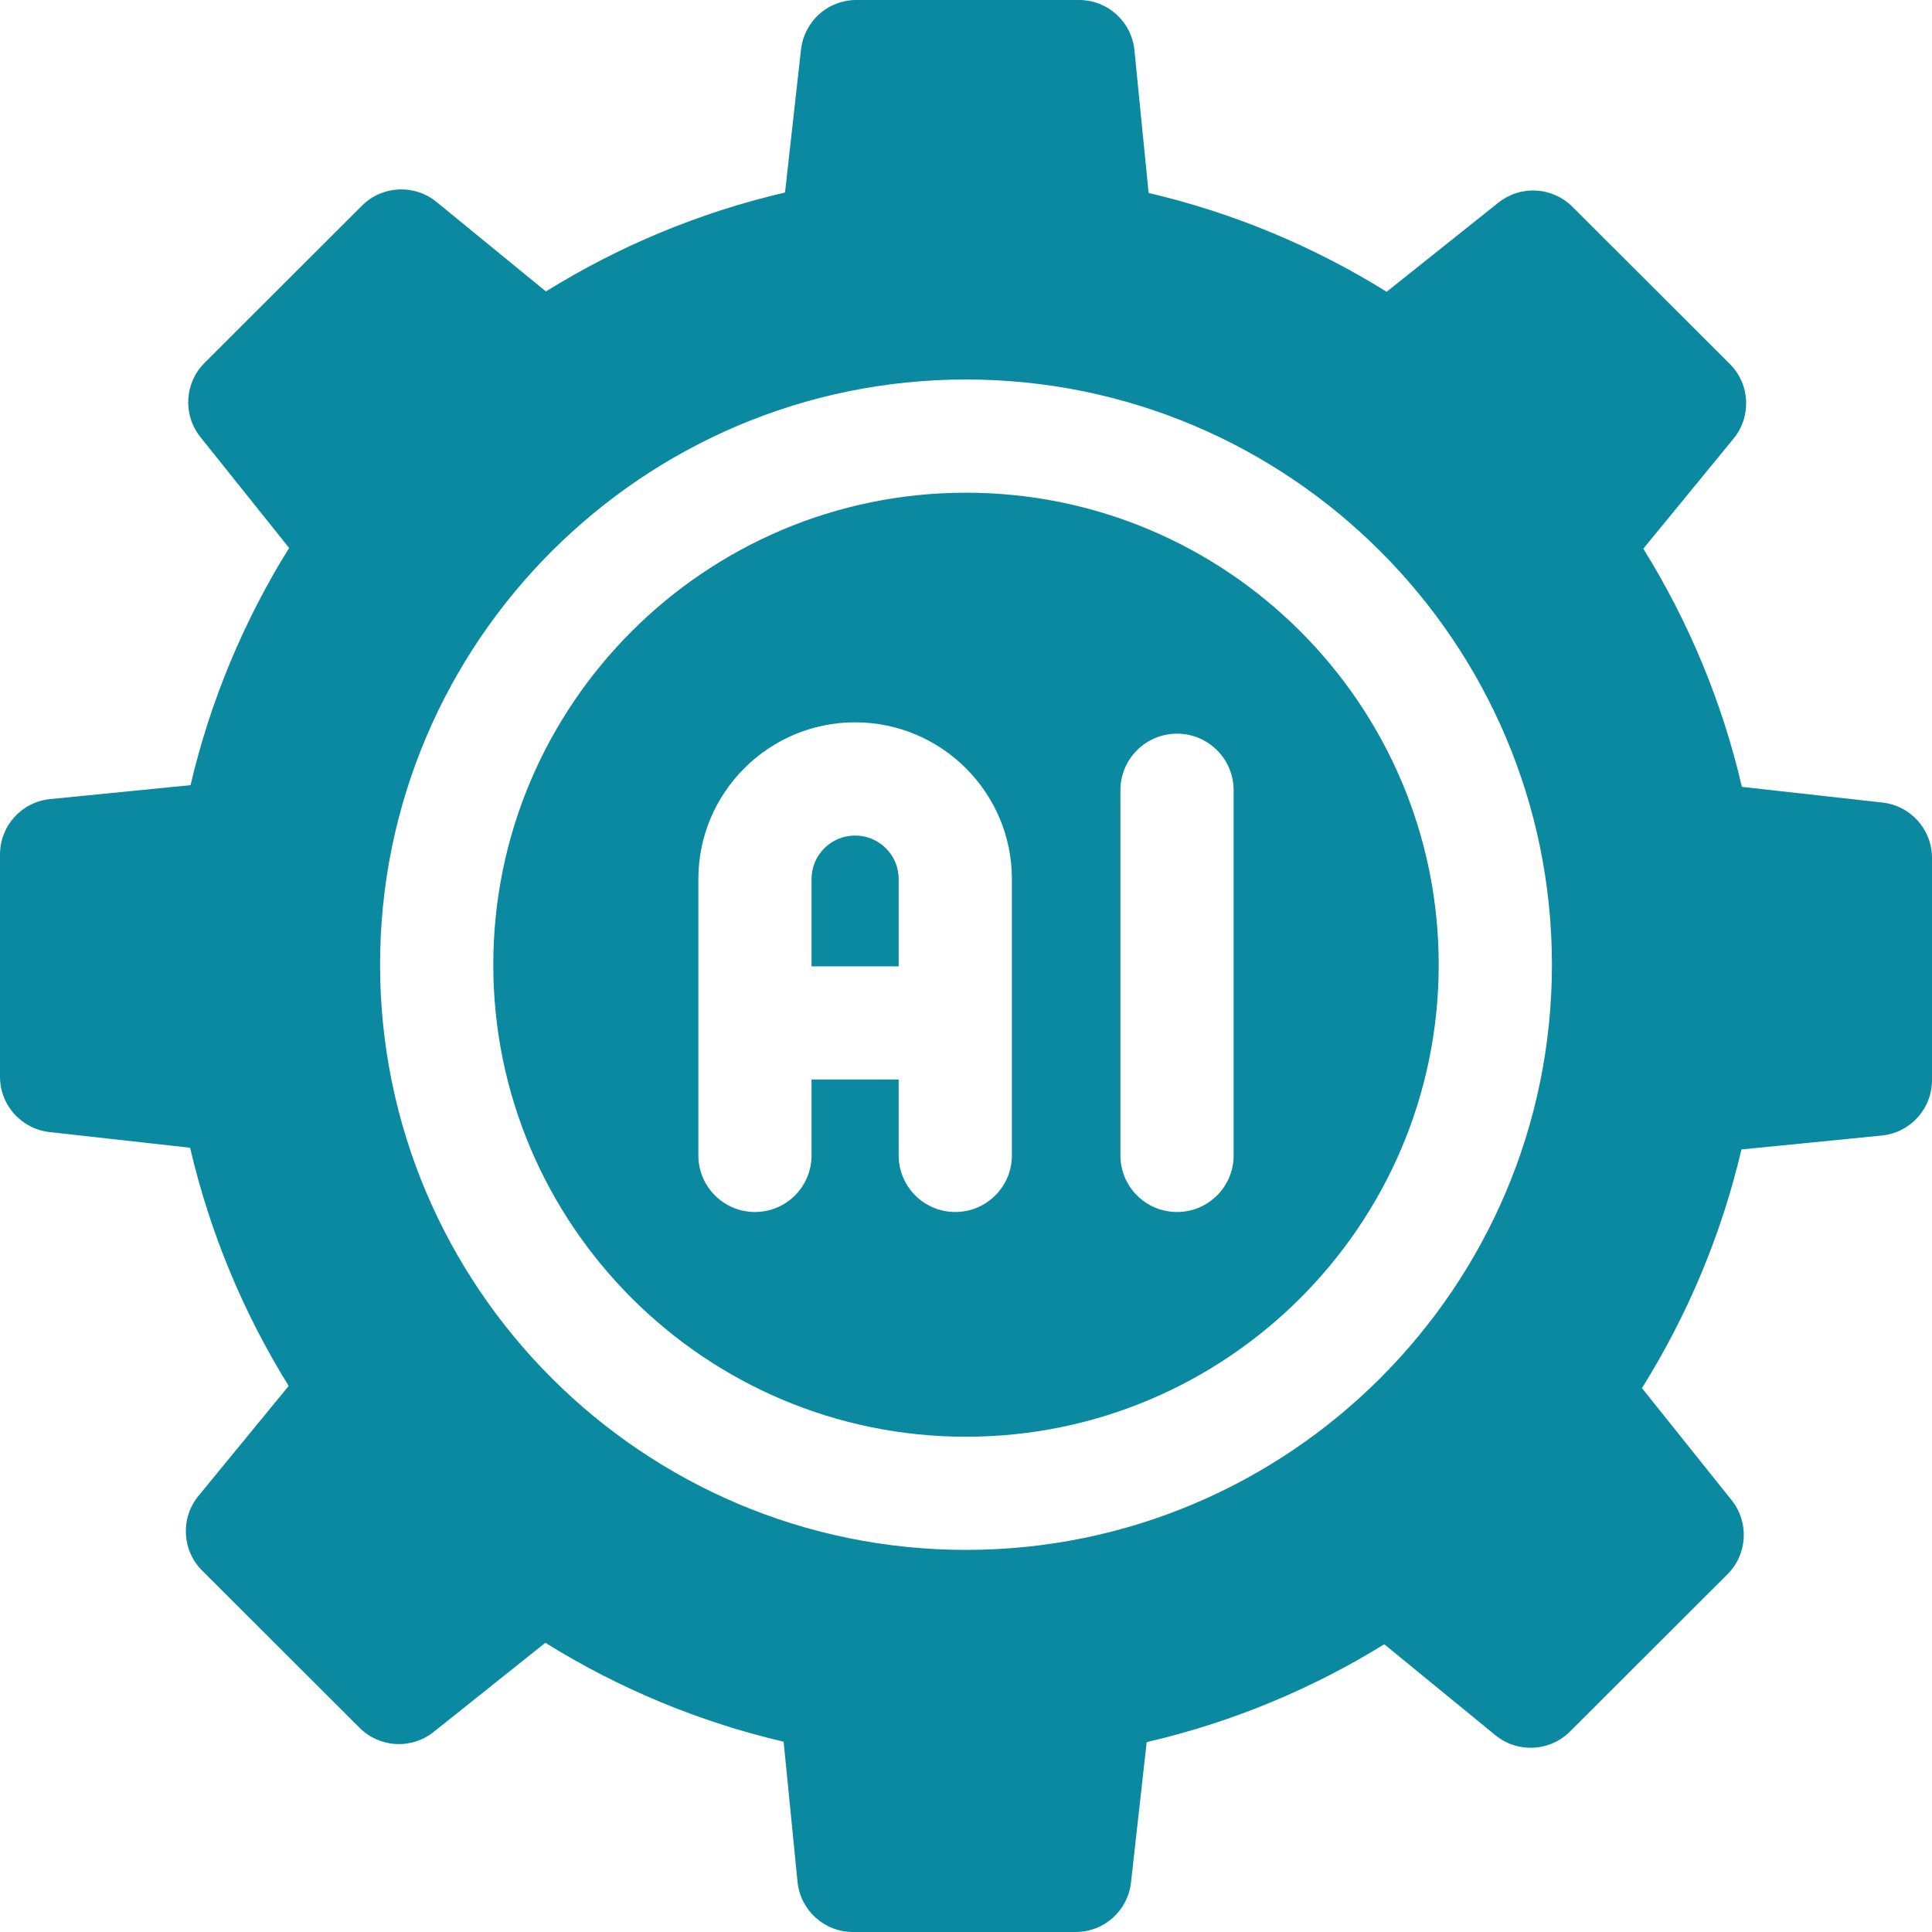
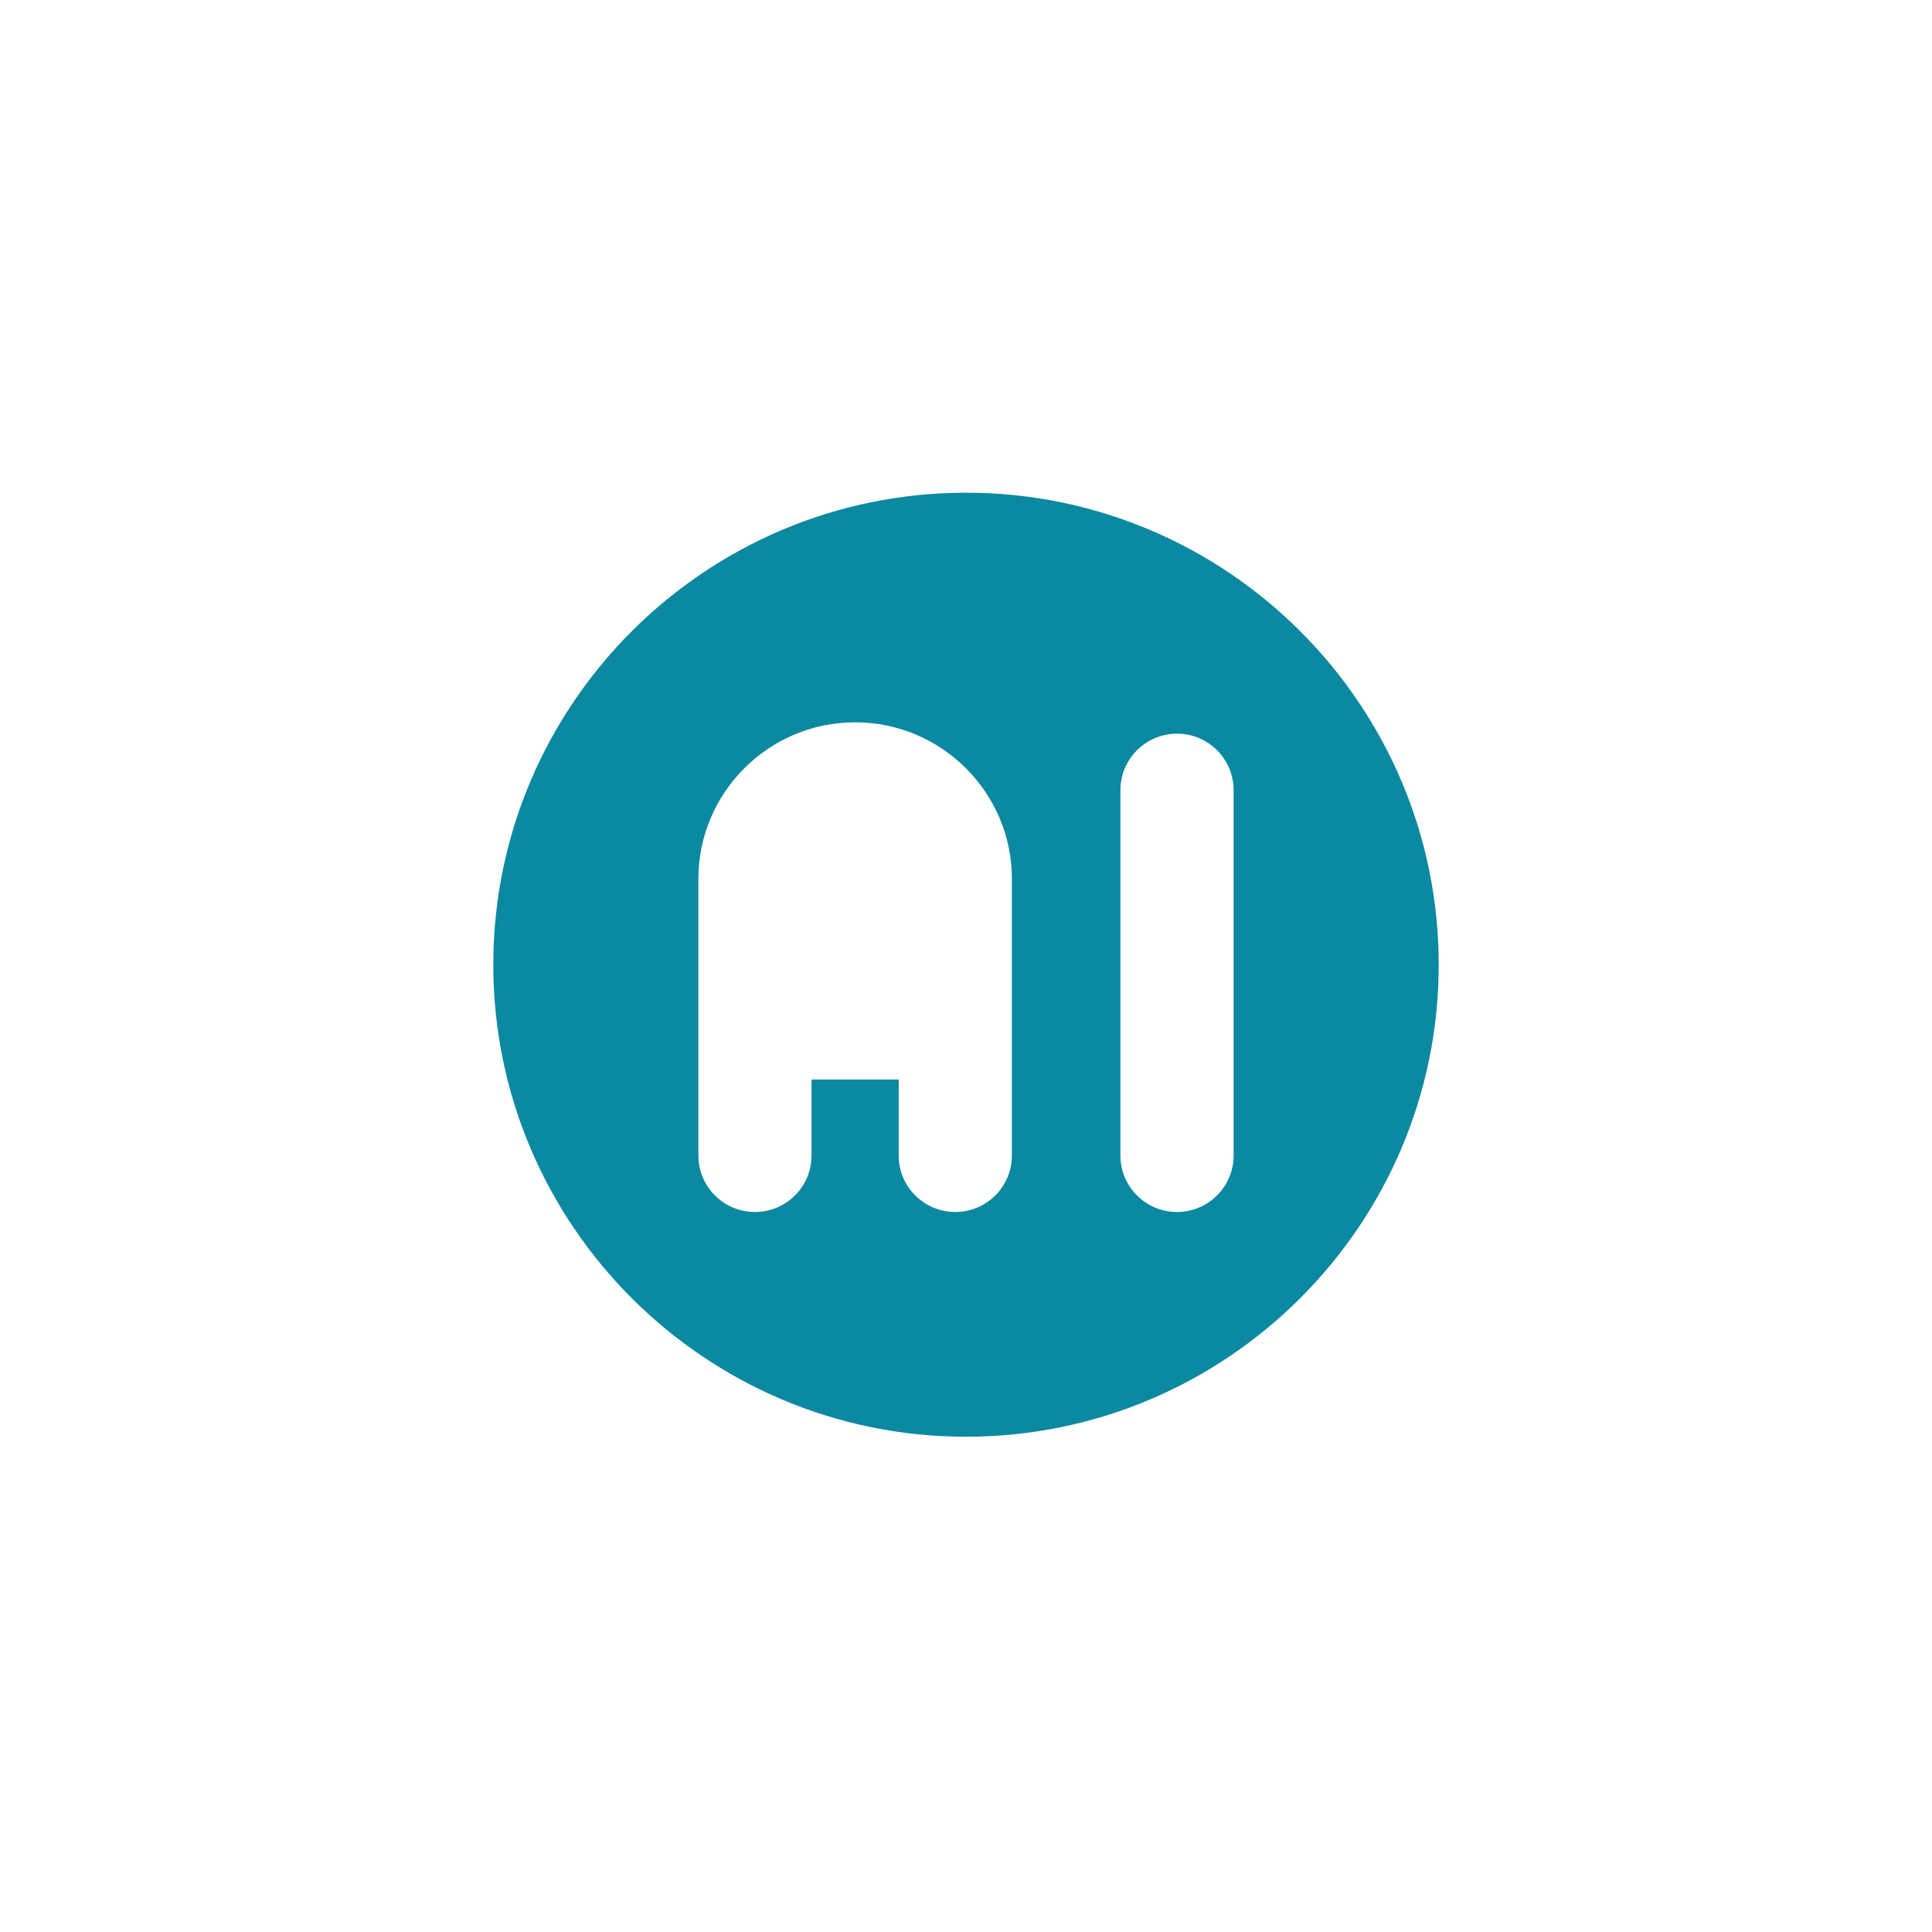
<svg xmlns="http://www.w3.org/2000/svg" width="40" height="40" viewBox="0 0 40 40" fill="none">
-   <path d="M38.975 16.616L36.064 16.291C35.653 14.521 34.955 12.86 34.023 11.36L35.891 9.082C36.267 8.624 36.234 7.955 35.815 7.536L32.555 4.281C32.355 4.081 32.088 3.961 31.805 3.946C31.522 3.93 31.243 4.019 31.022 4.196L28.709 6.041C27.189 5.095 25.524 4.403 23.781 3.995L23.487 1.038C23.429 0.449 22.933 0 22.341 0H17.729C17.446 1.06846e-05 17.172 0.104 16.961 0.293C16.75 0.482 16.616 0.743 16.584 1.024L16.253 3.986C14.475 4.399 12.808 5.099 11.303 6.034L9.039 4.182C8.58 3.807 7.913 3.84 7.494 4.258L4.235 7.513C3.819 7.929 3.782 8.59 4.149 9.049L5.986 11.345C5.056 12.839 4.358 14.493 3.945 16.256L1.039 16.544C0.449 16.602 1.63939e-09 17.098 1.63939e-09 17.691V22.293C-1.51136e-05 22.576 0.104 22.85 0.294 23.061C0.483 23.272 0.743 23.407 1.025 23.438L3.936 23.763C4.348 25.533 5.045 27.193 5.977 28.694L4.109 30.971C3.733 31.43 3.766 32.099 4.185 32.517L7.445 35.773C7.645 35.973 7.912 36.092 8.195 36.108C8.478 36.124 8.757 36.035 8.978 35.858L11.291 34.012C12.813 34.96 14.479 35.652 16.224 36.06L16.512 38.962C16.571 39.551 17.067 40 17.659 40H22.271C22.858 40 23.351 39.559 23.416 38.976L23.741 36.069C25.506 35.66 27.163 34.967 28.66 34.043L30.961 35.926C31.419 36.3 32.087 36.267 32.505 35.849L35.765 32.594C36.181 32.179 36.218 31.517 35.851 31.059L33.995 28.739C34.934 27.237 35.639 25.573 36.055 23.798L38.961 23.51C39.551 23.451 40 22.955 40 22.363V17.761C40 17.174 39.559 16.681 38.975 16.616ZM20 32.089C13.311 32.089 7.869 26.654 7.869 19.973C7.869 13.292 13.311 7.857 20 7.857C26.689 7.857 32.131 13.292 32.131 19.973C32.131 26.654 26.689 32.089 20 32.089Z" fill="#0B89A1" />
-   <path d="M17.704 17.299C17.207 17.299 16.802 17.702 16.802 18.198V20.007H18.606V18.198C18.606 17.702 18.201 17.299 17.704 17.299Z" fill="#0B89A1" />
  <path d="M20 10.201C14.603 10.201 10.213 14.585 10.213 19.973C10.213 25.362 14.603 29.746 20 29.746C25.397 29.746 29.787 25.362 29.787 19.973C29.787 14.585 25.397 10.201 20 10.201ZM20.95 23.922C20.95 24.569 20.425 25.093 19.778 25.093C19.131 25.093 18.606 24.569 18.606 23.922V22.35H16.802V23.922C16.802 24.569 16.278 25.093 15.631 25.093C14.983 25.093 14.459 24.569 14.459 23.922V18.198C14.459 16.41 15.915 14.955 17.704 14.955C19.494 14.955 20.95 16.41 20.95 18.198V23.922ZM25.541 23.922C25.541 24.569 25.016 25.093 24.369 25.093C23.722 25.093 23.197 24.569 23.197 23.922V16.361C23.197 15.714 23.722 15.19 24.369 15.19C25.016 15.19 25.541 15.714 25.541 16.361V23.922Z" fill="#0B89A1" />
</svg>